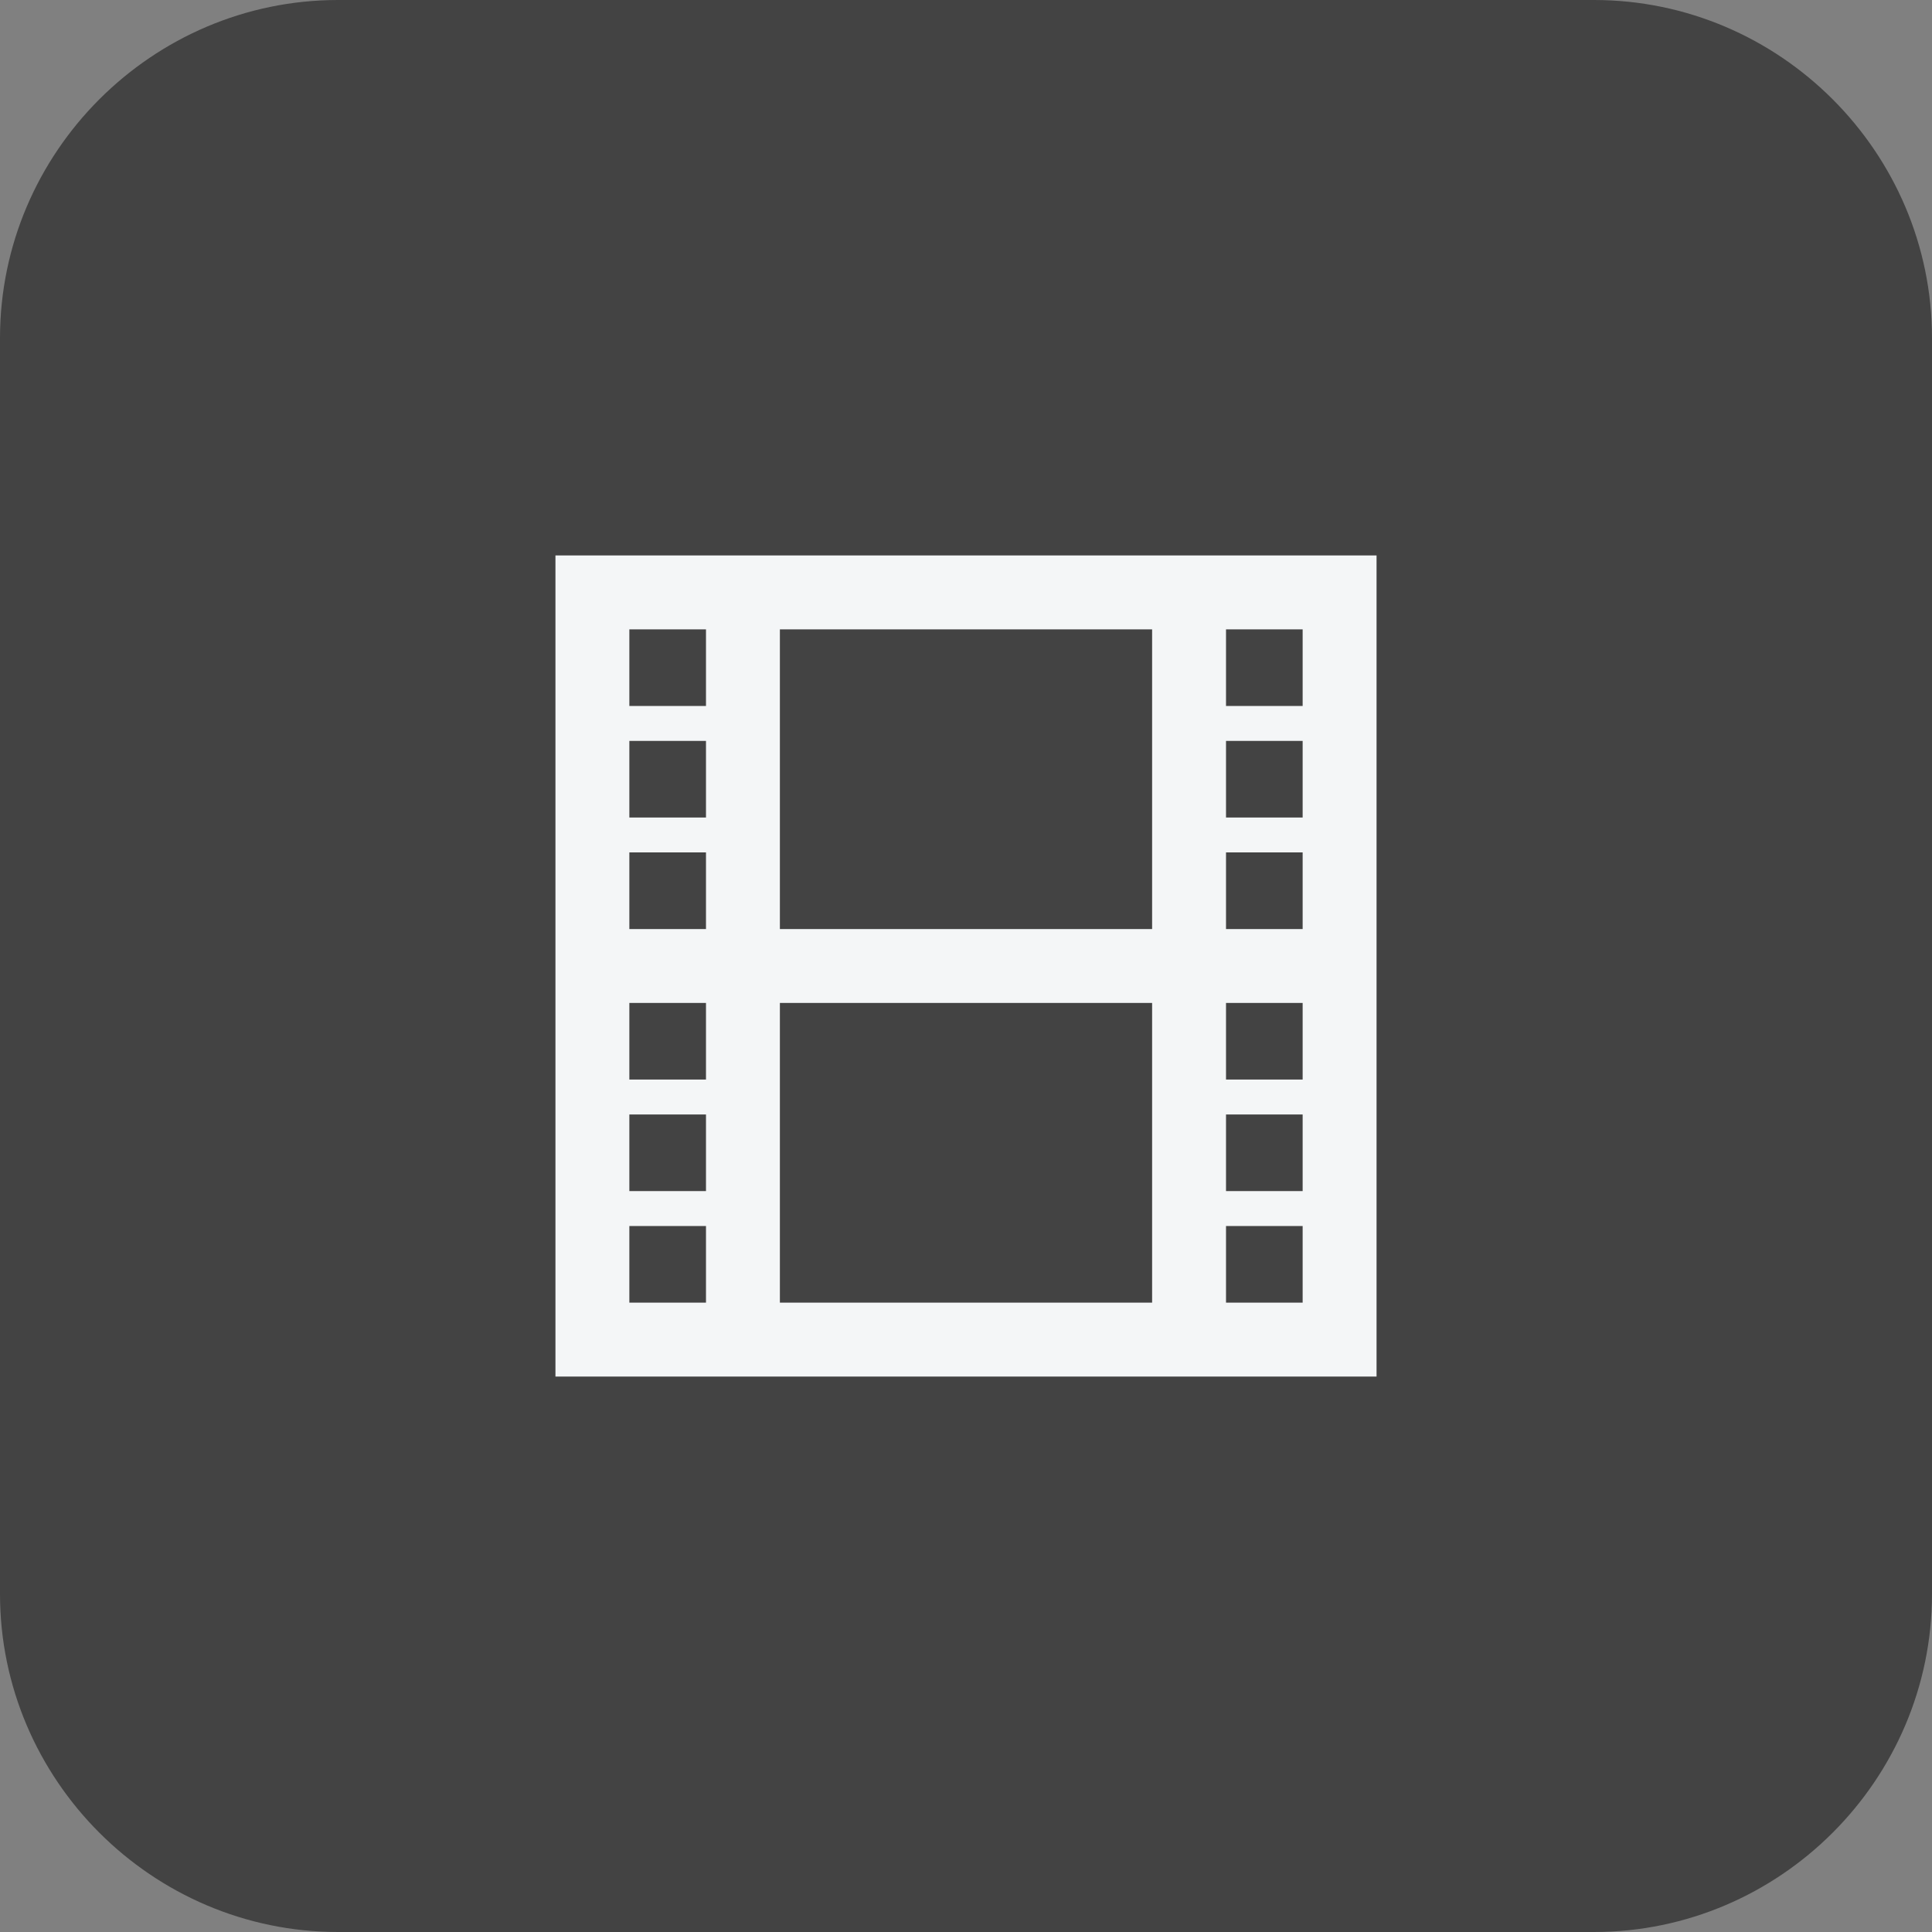
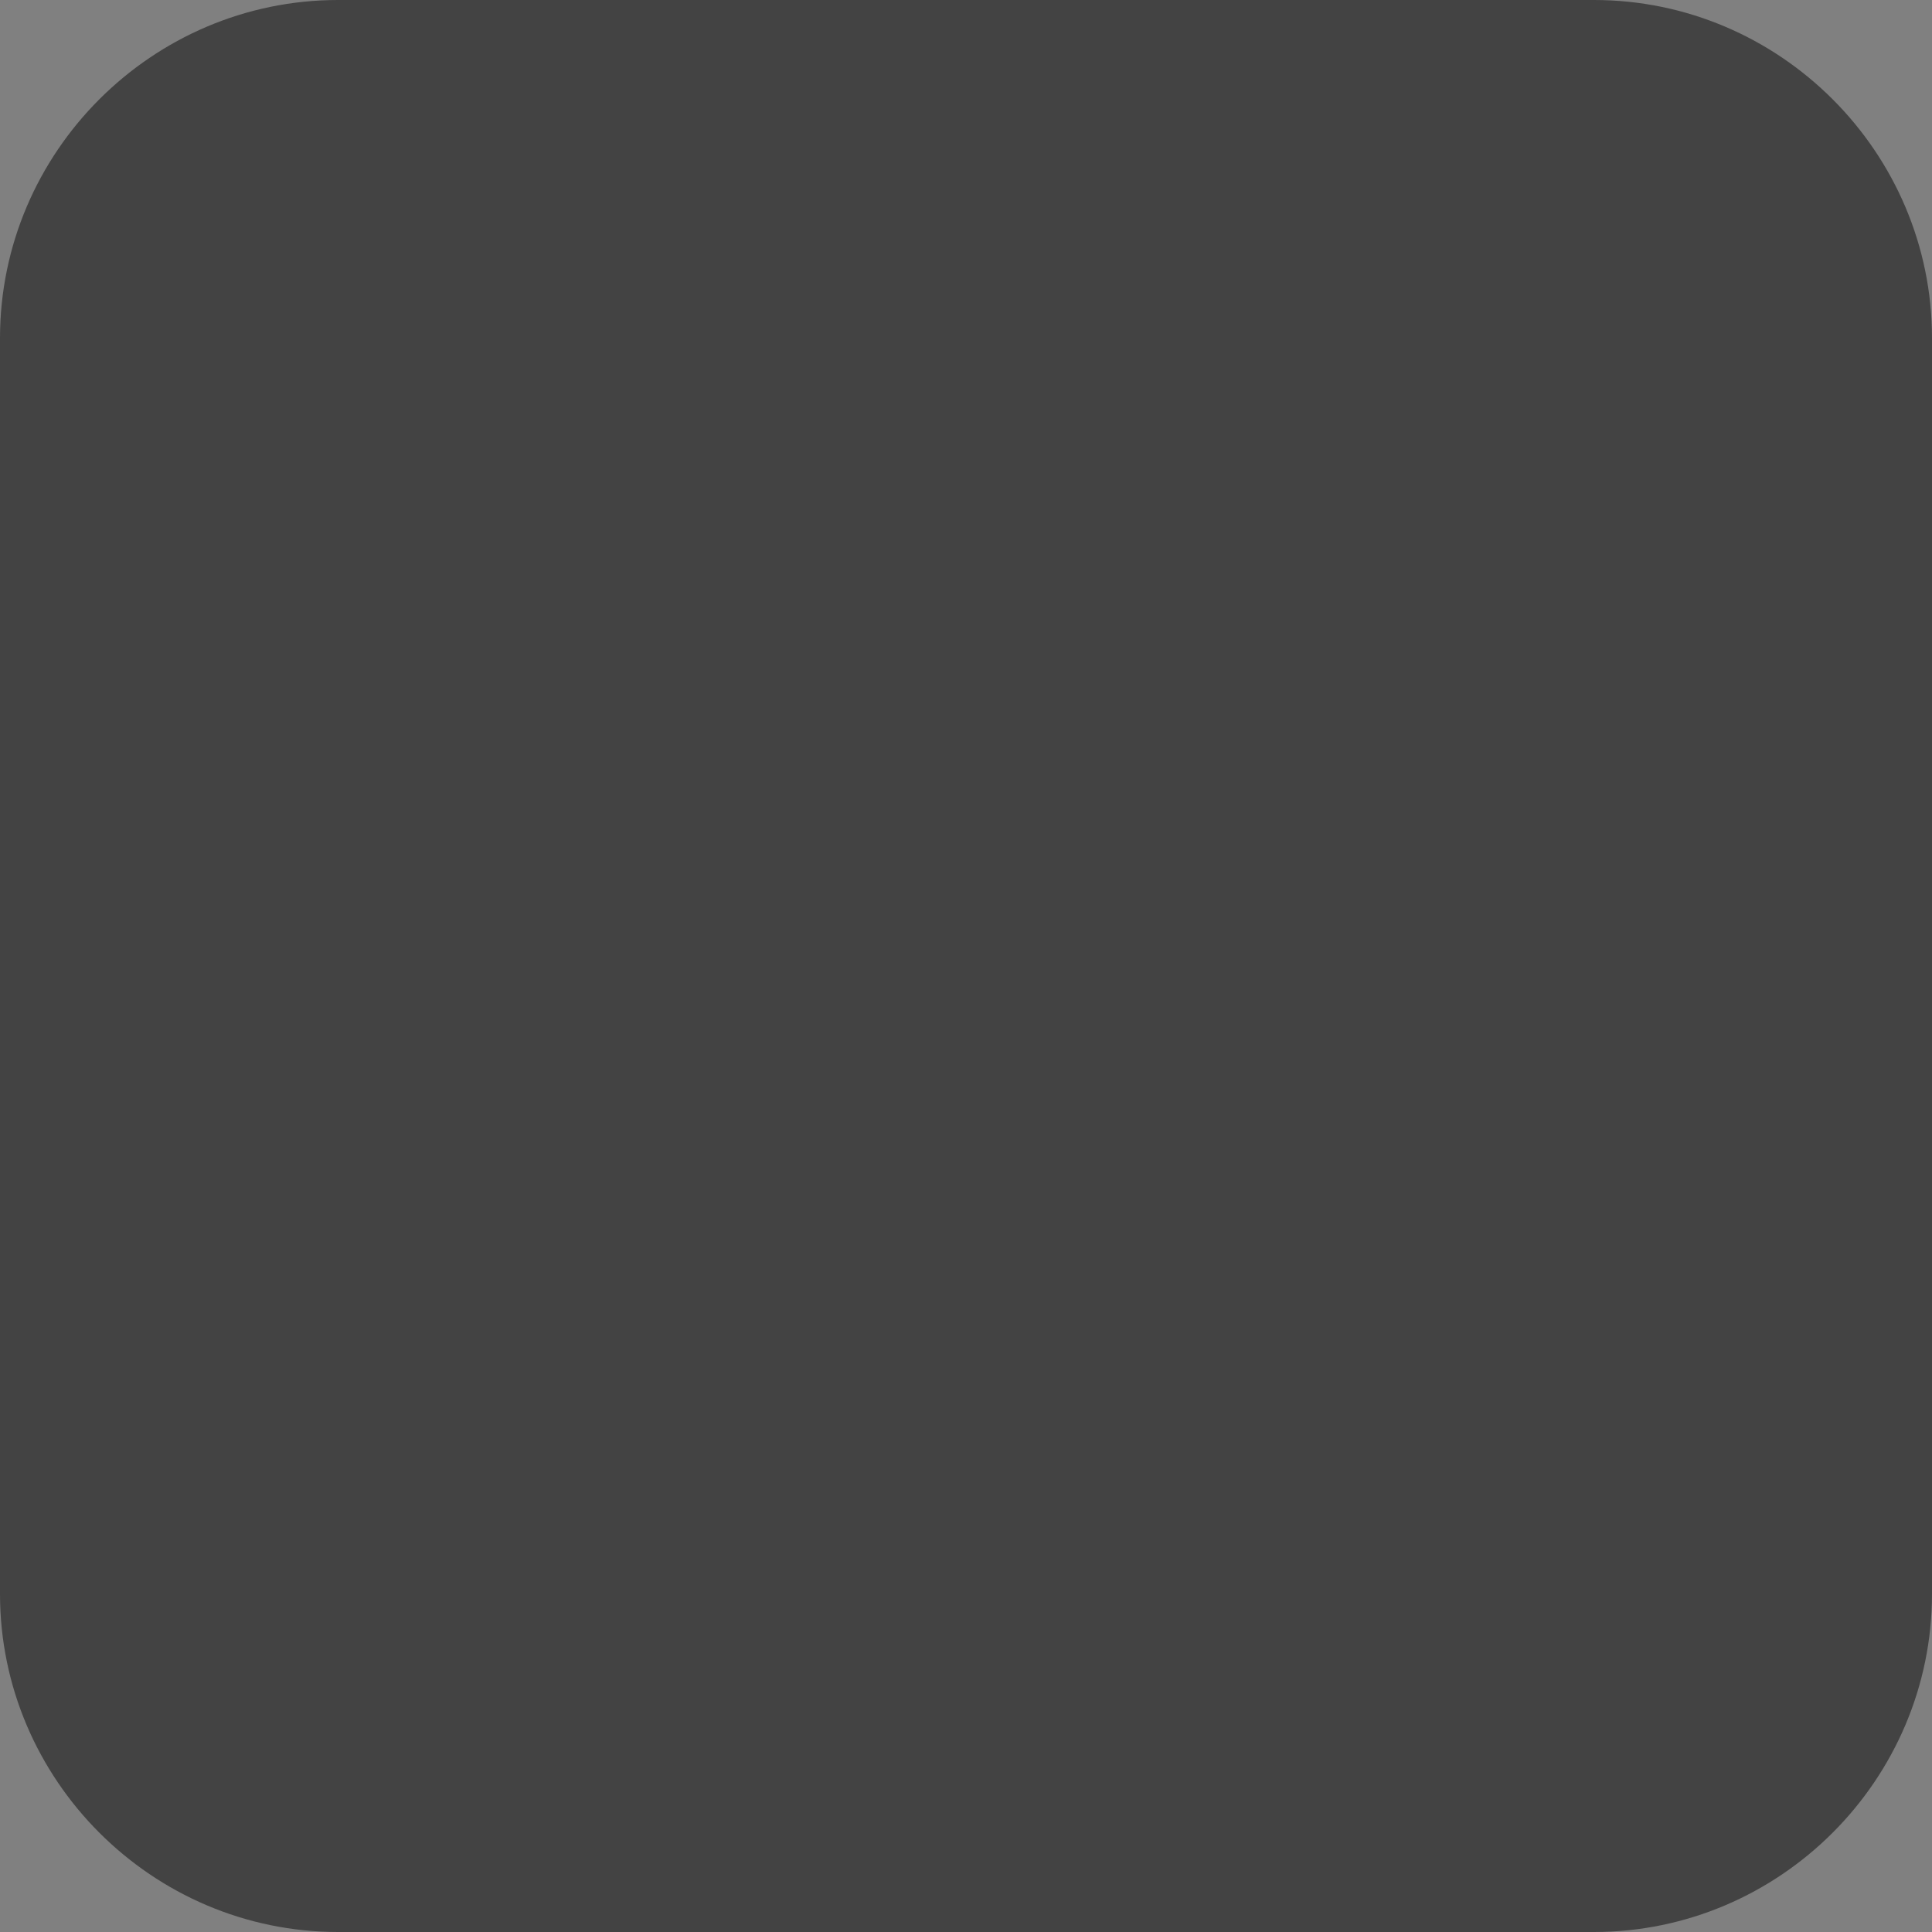
<svg xmlns="http://www.w3.org/2000/svg" id="レイヤー_1" x="0px" y="0px" width="60px" height="60px" viewBox="0 0 60 60" style="enable-background:new 0 0 60 60;" xml:space="preserve">
  <rect x="0" y="0" width="60" height="60" fill="#808080" stroke="none" />
  <style type="text/css">	.st0{fill:#434343;}	.st1{fill:#F4F6F7;}</style>
  <path class="st0" d="M49.5,60h-39C4.725,60,0,55.275,0,49.5v-39C0,4.725,4.725,0,10.5,0h39C55.275,0,60,4.725,60,10.5v39 C60,55.275,55.275,60,49.5,60z" />
-   <path class="st1" d="M17.25,17.25v25.5h25.5v-25.5H17.25z M21.925,40.455h-2.38v-2.38h2.38V40.455z M21.925,36.991h-2.38v-2.38h2.38 V36.991z M21.925,33.527h-2.38v-2.38h2.38V33.527z M21.925,28.852h-2.38v-2.38h2.38V28.852z M21.925,25.389h-2.38v-2.38h2.38V25.389 z M21.925,21.925h-2.38v-2.38h2.38V21.925z M35.78,40.455H24.22v-9.308h11.56V40.455z M35.78,28.852H24.22v-9.307h11.56V28.852z  M40.455,40.455h-2.38v-2.38h2.38V40.455z M40.455,36.991h-2.38v-2.38h2.38V36.991z M40.455,33.527h-2.38v-2.38h2.38V33.527z  M40.455,28.852h-2.38v-2.38h2.38V28.852z M40.455,25.389h-2.38v-2.38h2.38V25.389z M40.455,21.925h-2.38v-2.38h2.38V21.925z" />
</svg>